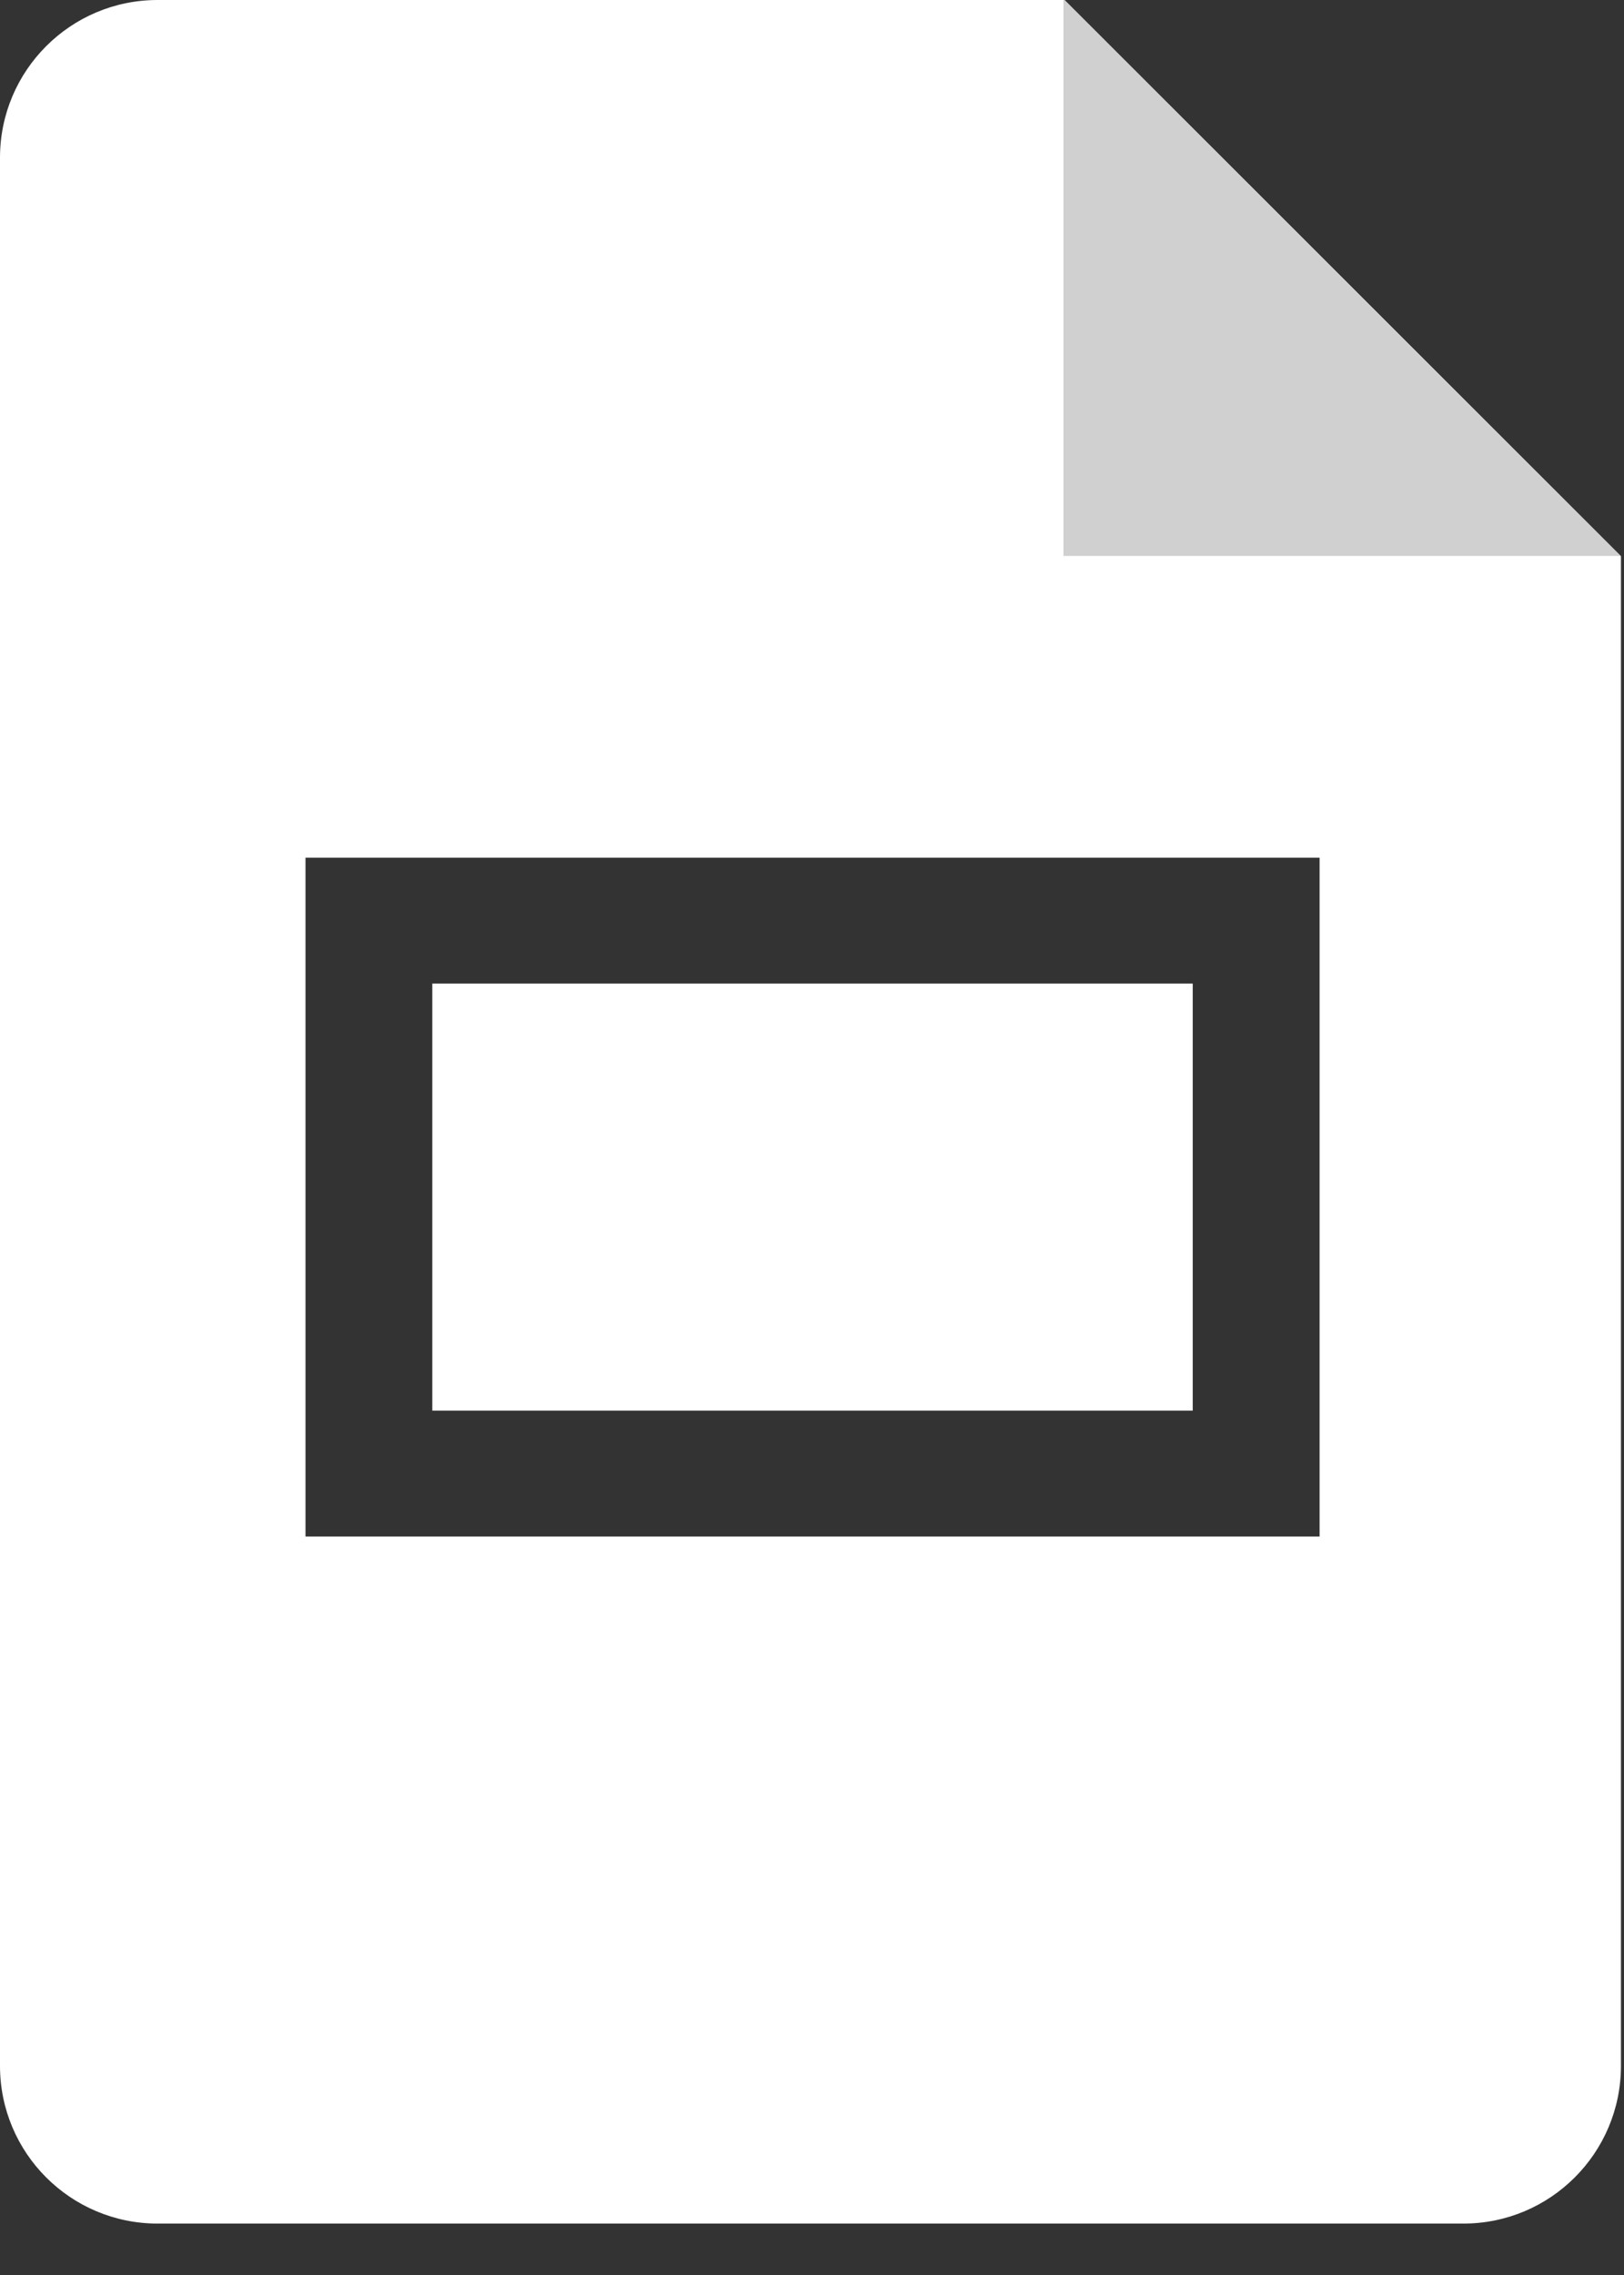
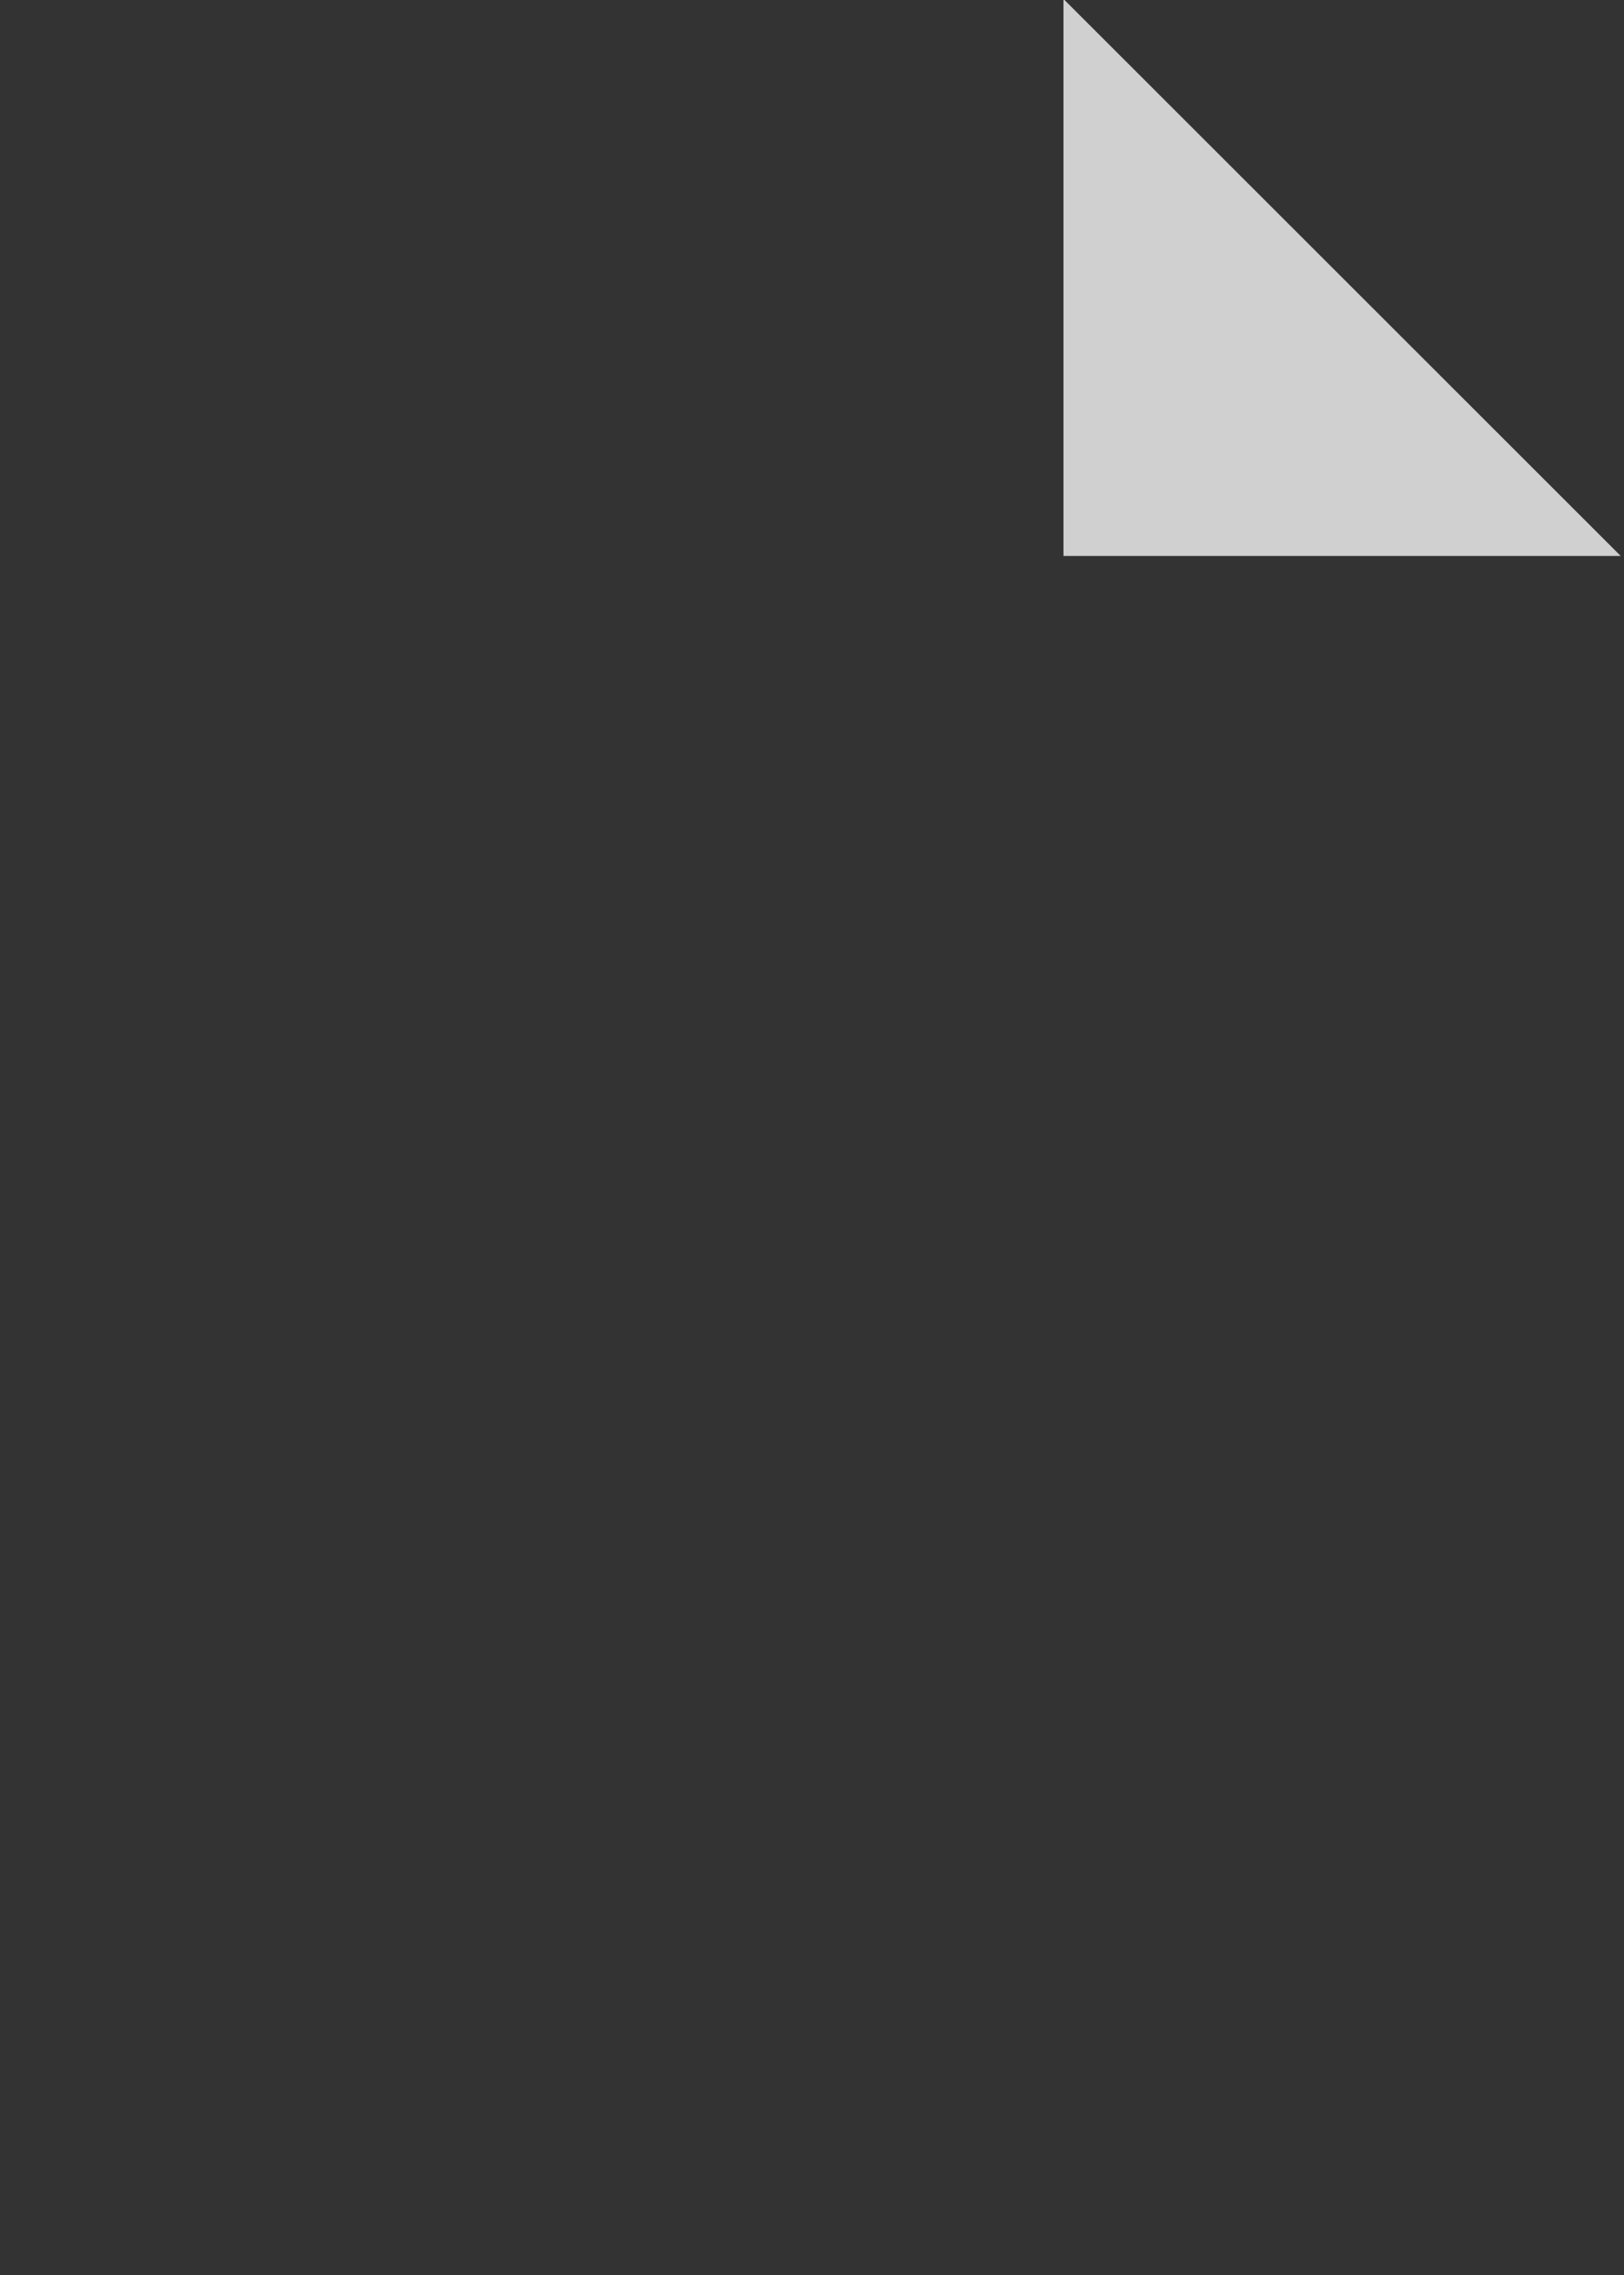
<svg xmlns="http://www.w3.org/2000/svg" fill="none" height="100%" overflow="visible" preserveAspectRatio="none" style="display: block;" viewBox="0 0 25 35" width="100%">
  <rect x="0" y="0" width="25" height="35" fill="#333333" stroke="none" />
  <g id="Group 7">
-     <path d="M24.953 8.557V31.783C24.953 33.123 23.867 34.209 22.527 34.209H2.426C1.086 34.209 0 33.123 0 31.783V2.426C3.51456e-05 1.086 1.086 1.99824e-07 2.426 0H16.387L24.953 8.557ZM4.703 13.195V23.639H20.314V13.195H4.703ZM18.361 15.132V21.702H6.655V15.132H18.361Z" fill="white" id="Subtract" />
-     <path d="M24.949 8.553H16.371V-0H16.387L24.949 8.553Z" fill="#D0D0D0" id="Intersect" />
+     <path d="M24.949 8.553H16.371V-0H16.387Z" fill="#D0D0D0" id="Intersect" />
  </g>
</svg>